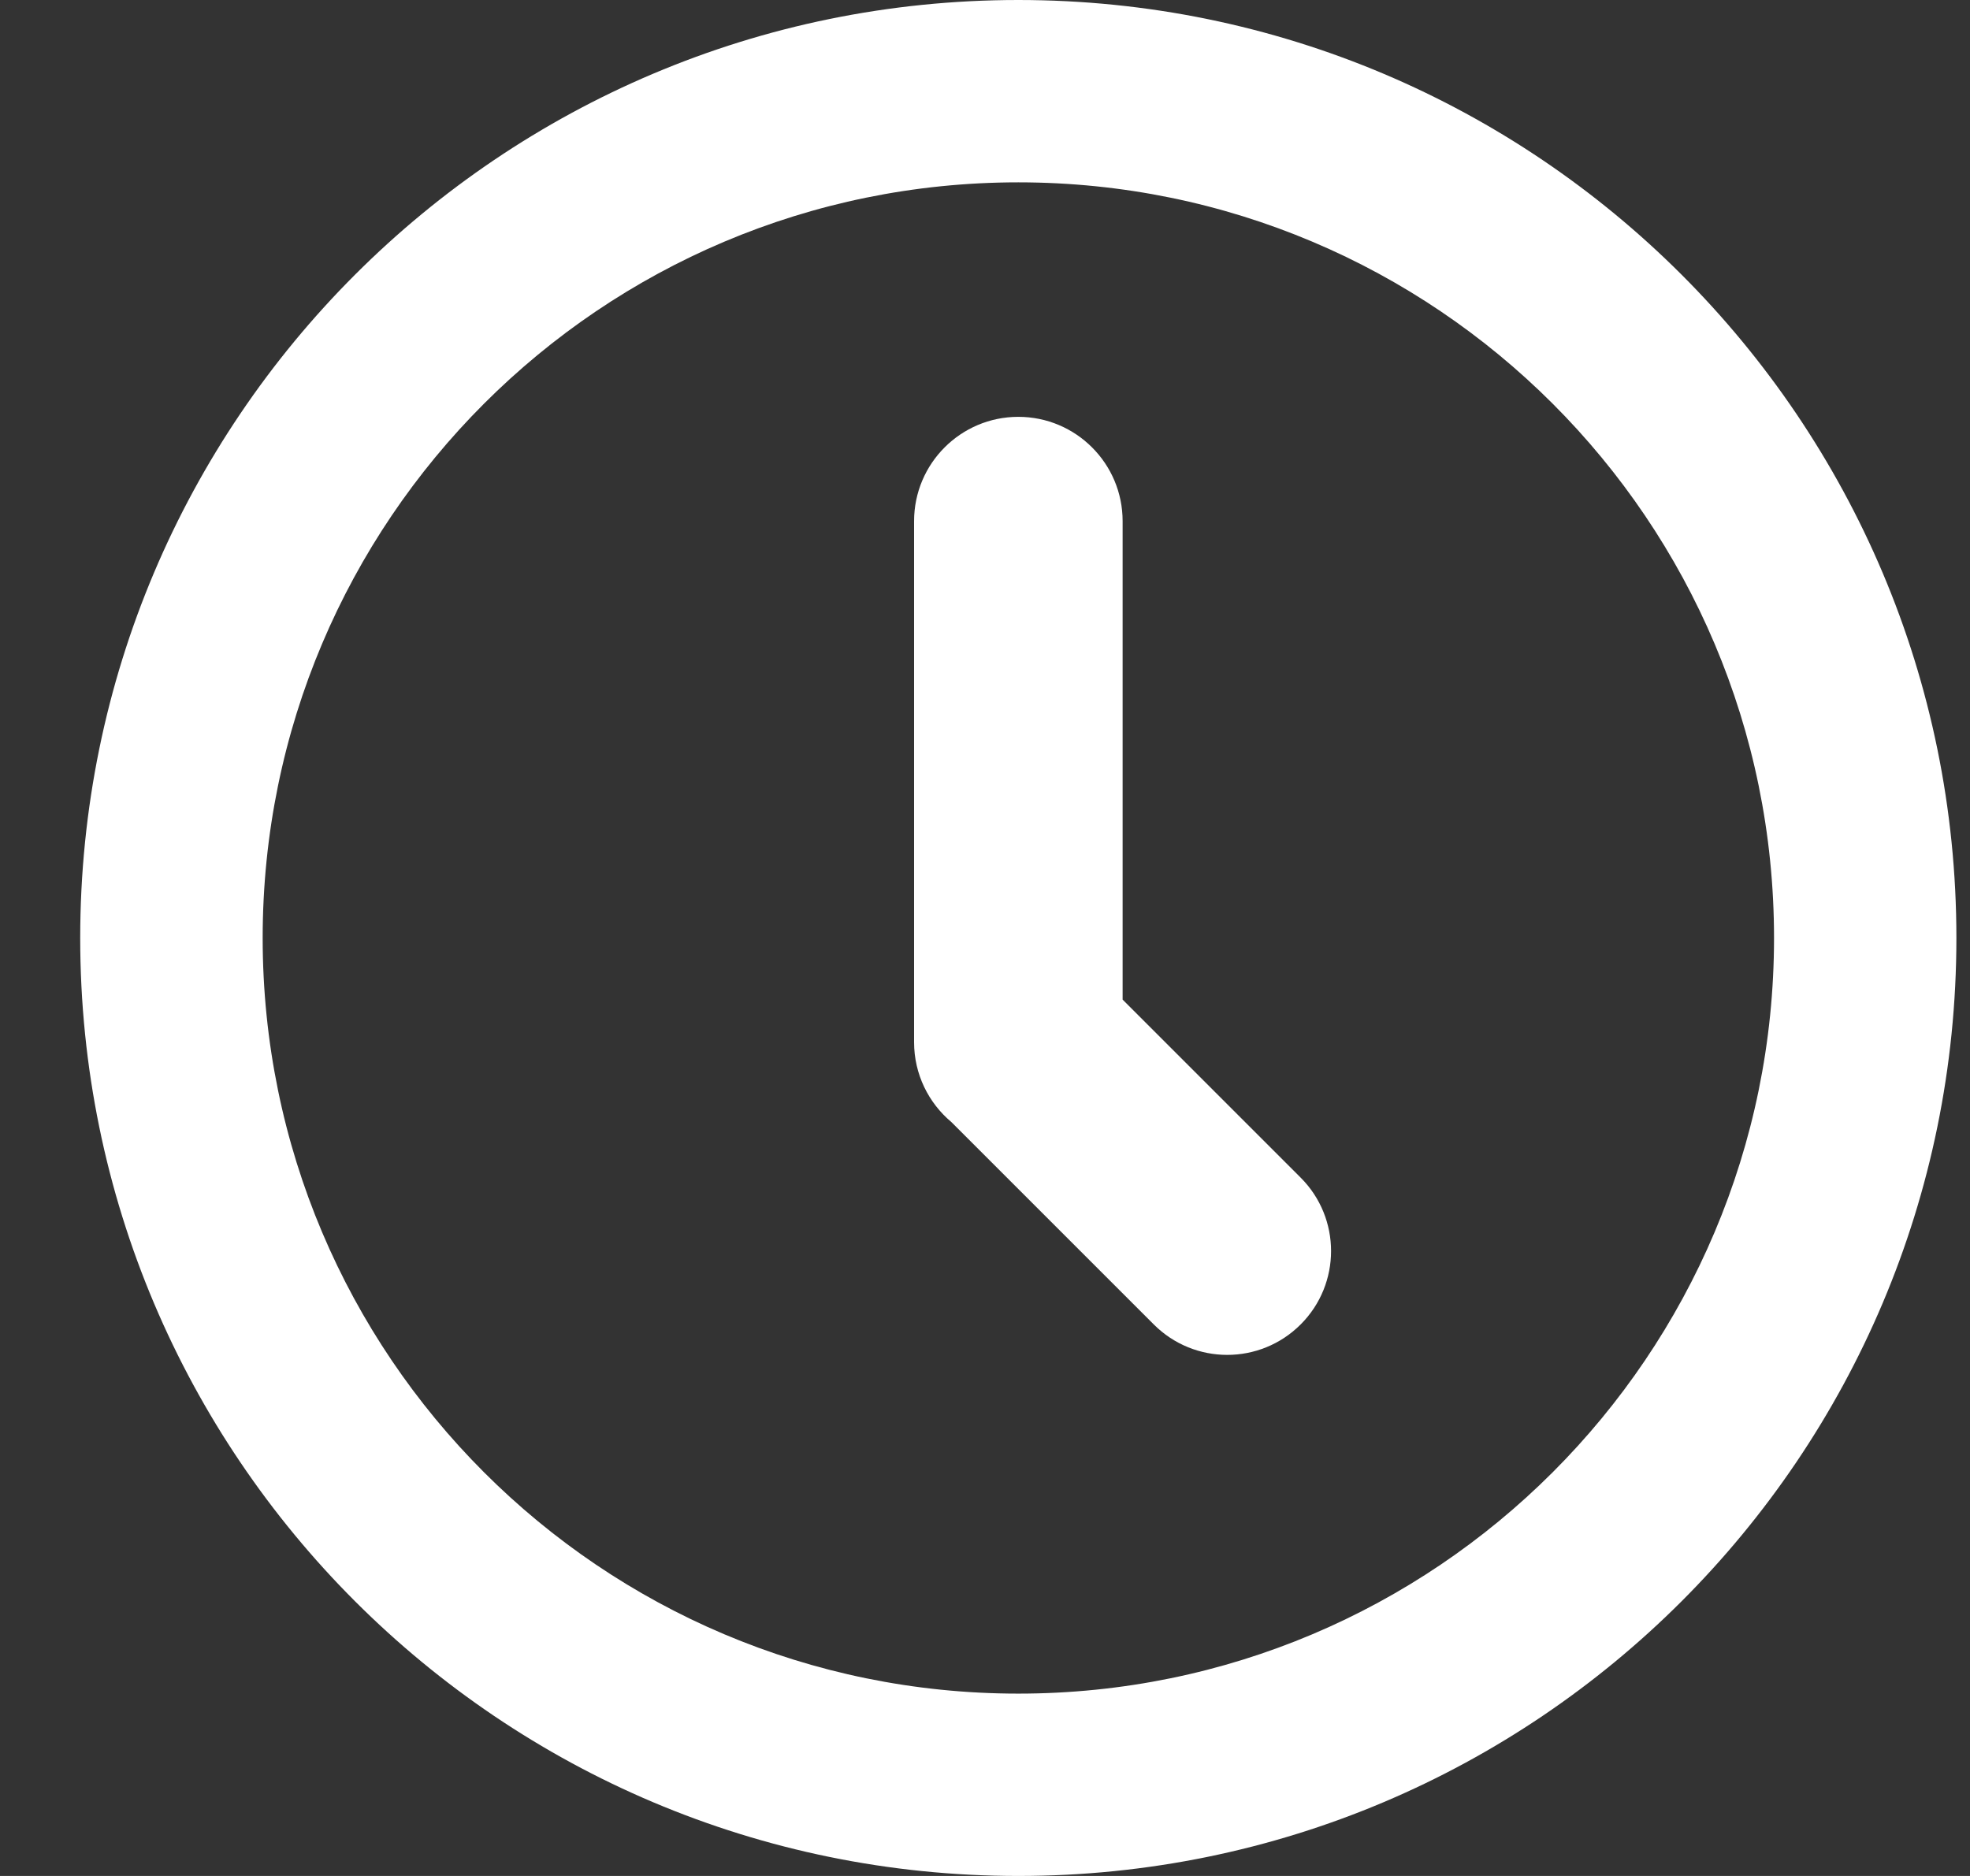
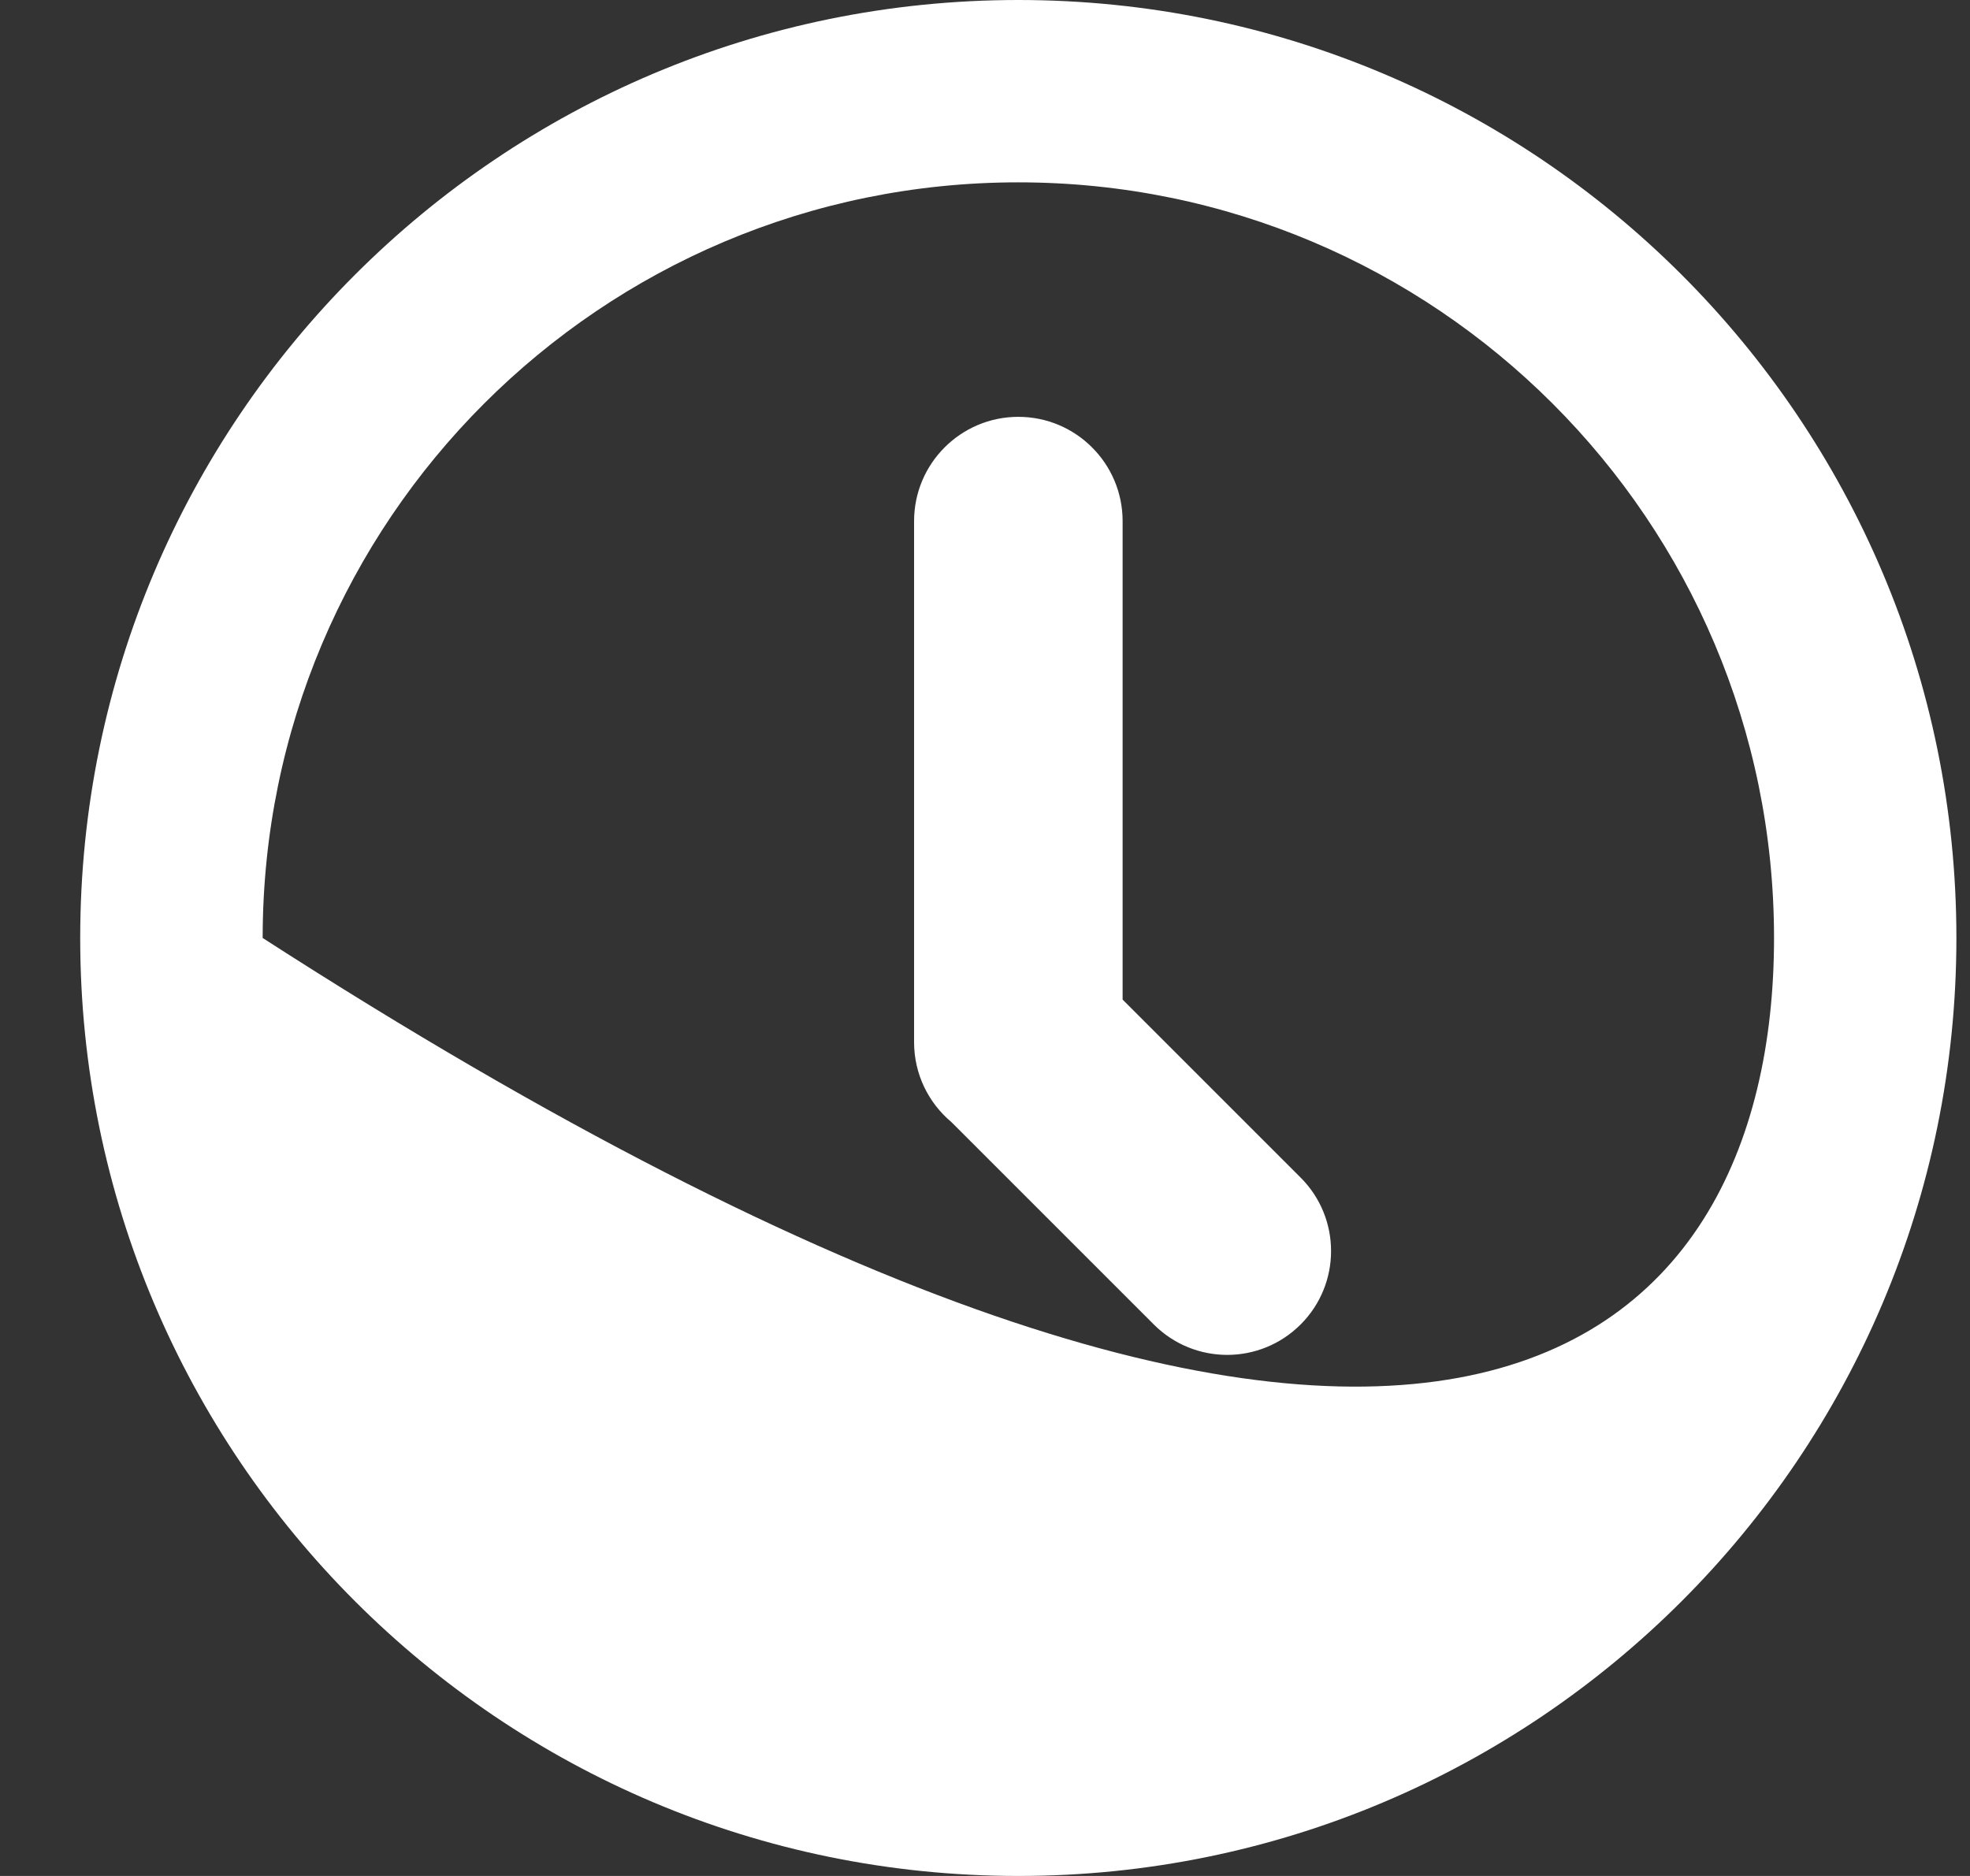
<svg xmlns="http://www.w3.org/2000/svg" viewBox="0 0 21 20" fill="none">
  <rect x="0" y="0" width="21" height="20" fill="#333333" stroke="none" />
-   <path fillRule="evenodd" clipRule="evenodd" d="M10.855 0C16.378 0 20.855 4.477 20.855 10C20.855 15.523 16.378 20 10.855 20C5.333 20 0.855 15.523 0.855 10C0.855 4.477 5.333 0 10.855 0ZM10.855 1.944C6.407 1.944 2.8 5.551 2.8 10C2.8 14.449 6.407 18.056 10.855 18.056C15.304 18.056 18.911 14.449 18.911 10C18.911 5.551 15.304 1.944 10.855 1.944ZM10.855 4.444C11.469 4.444 11.967 4.942 11.967 5.556V10.657L13.865 12.555C14.297 12.987 14.297 13.688 13.865 14.12C13.432 14.553 12.732 14.553 12.299 14.12L10.141 11.962C9.899 11.759 9.744 11.453 9.744 11.111V5.556C9.744 4.942 10.242 4.444 10.855 4.444Z" fill="#FFFFFF" />
+   <path fillRule="evenodd" clipRule="evenodd" d="M10.855 0C16.378 0 20.855 4.477 20.855 10C20.855 15.523 16.378 20 10.855 20C5.333 20 0.855 15.523 0.855 10C0.855 4.477 5.333 0 10.855 0ZM10.855 1.944C6.407 1.944 2.8 5.551 2.8 10C15.304 18.056 18.911 14.449 18.911 10C18.911 5.551 15.304 1.944 10.855 1.944ZM10.855 4.444C11.469 4.444 11.967 4.942 11.967 5.556V10.657L13.865 12.555C14.297 12.987 14.297 13.688 13.865 14.12C13.432 14.553 12.732 14.553 12.299 14.12L10.141 11.962C9.899 11.759 9.744 11.453 9.744 11.111V5.556C9.744 4.942 10.242 4.444 10.855 4.444Z" fill="#FFFFFF" />
</svg>